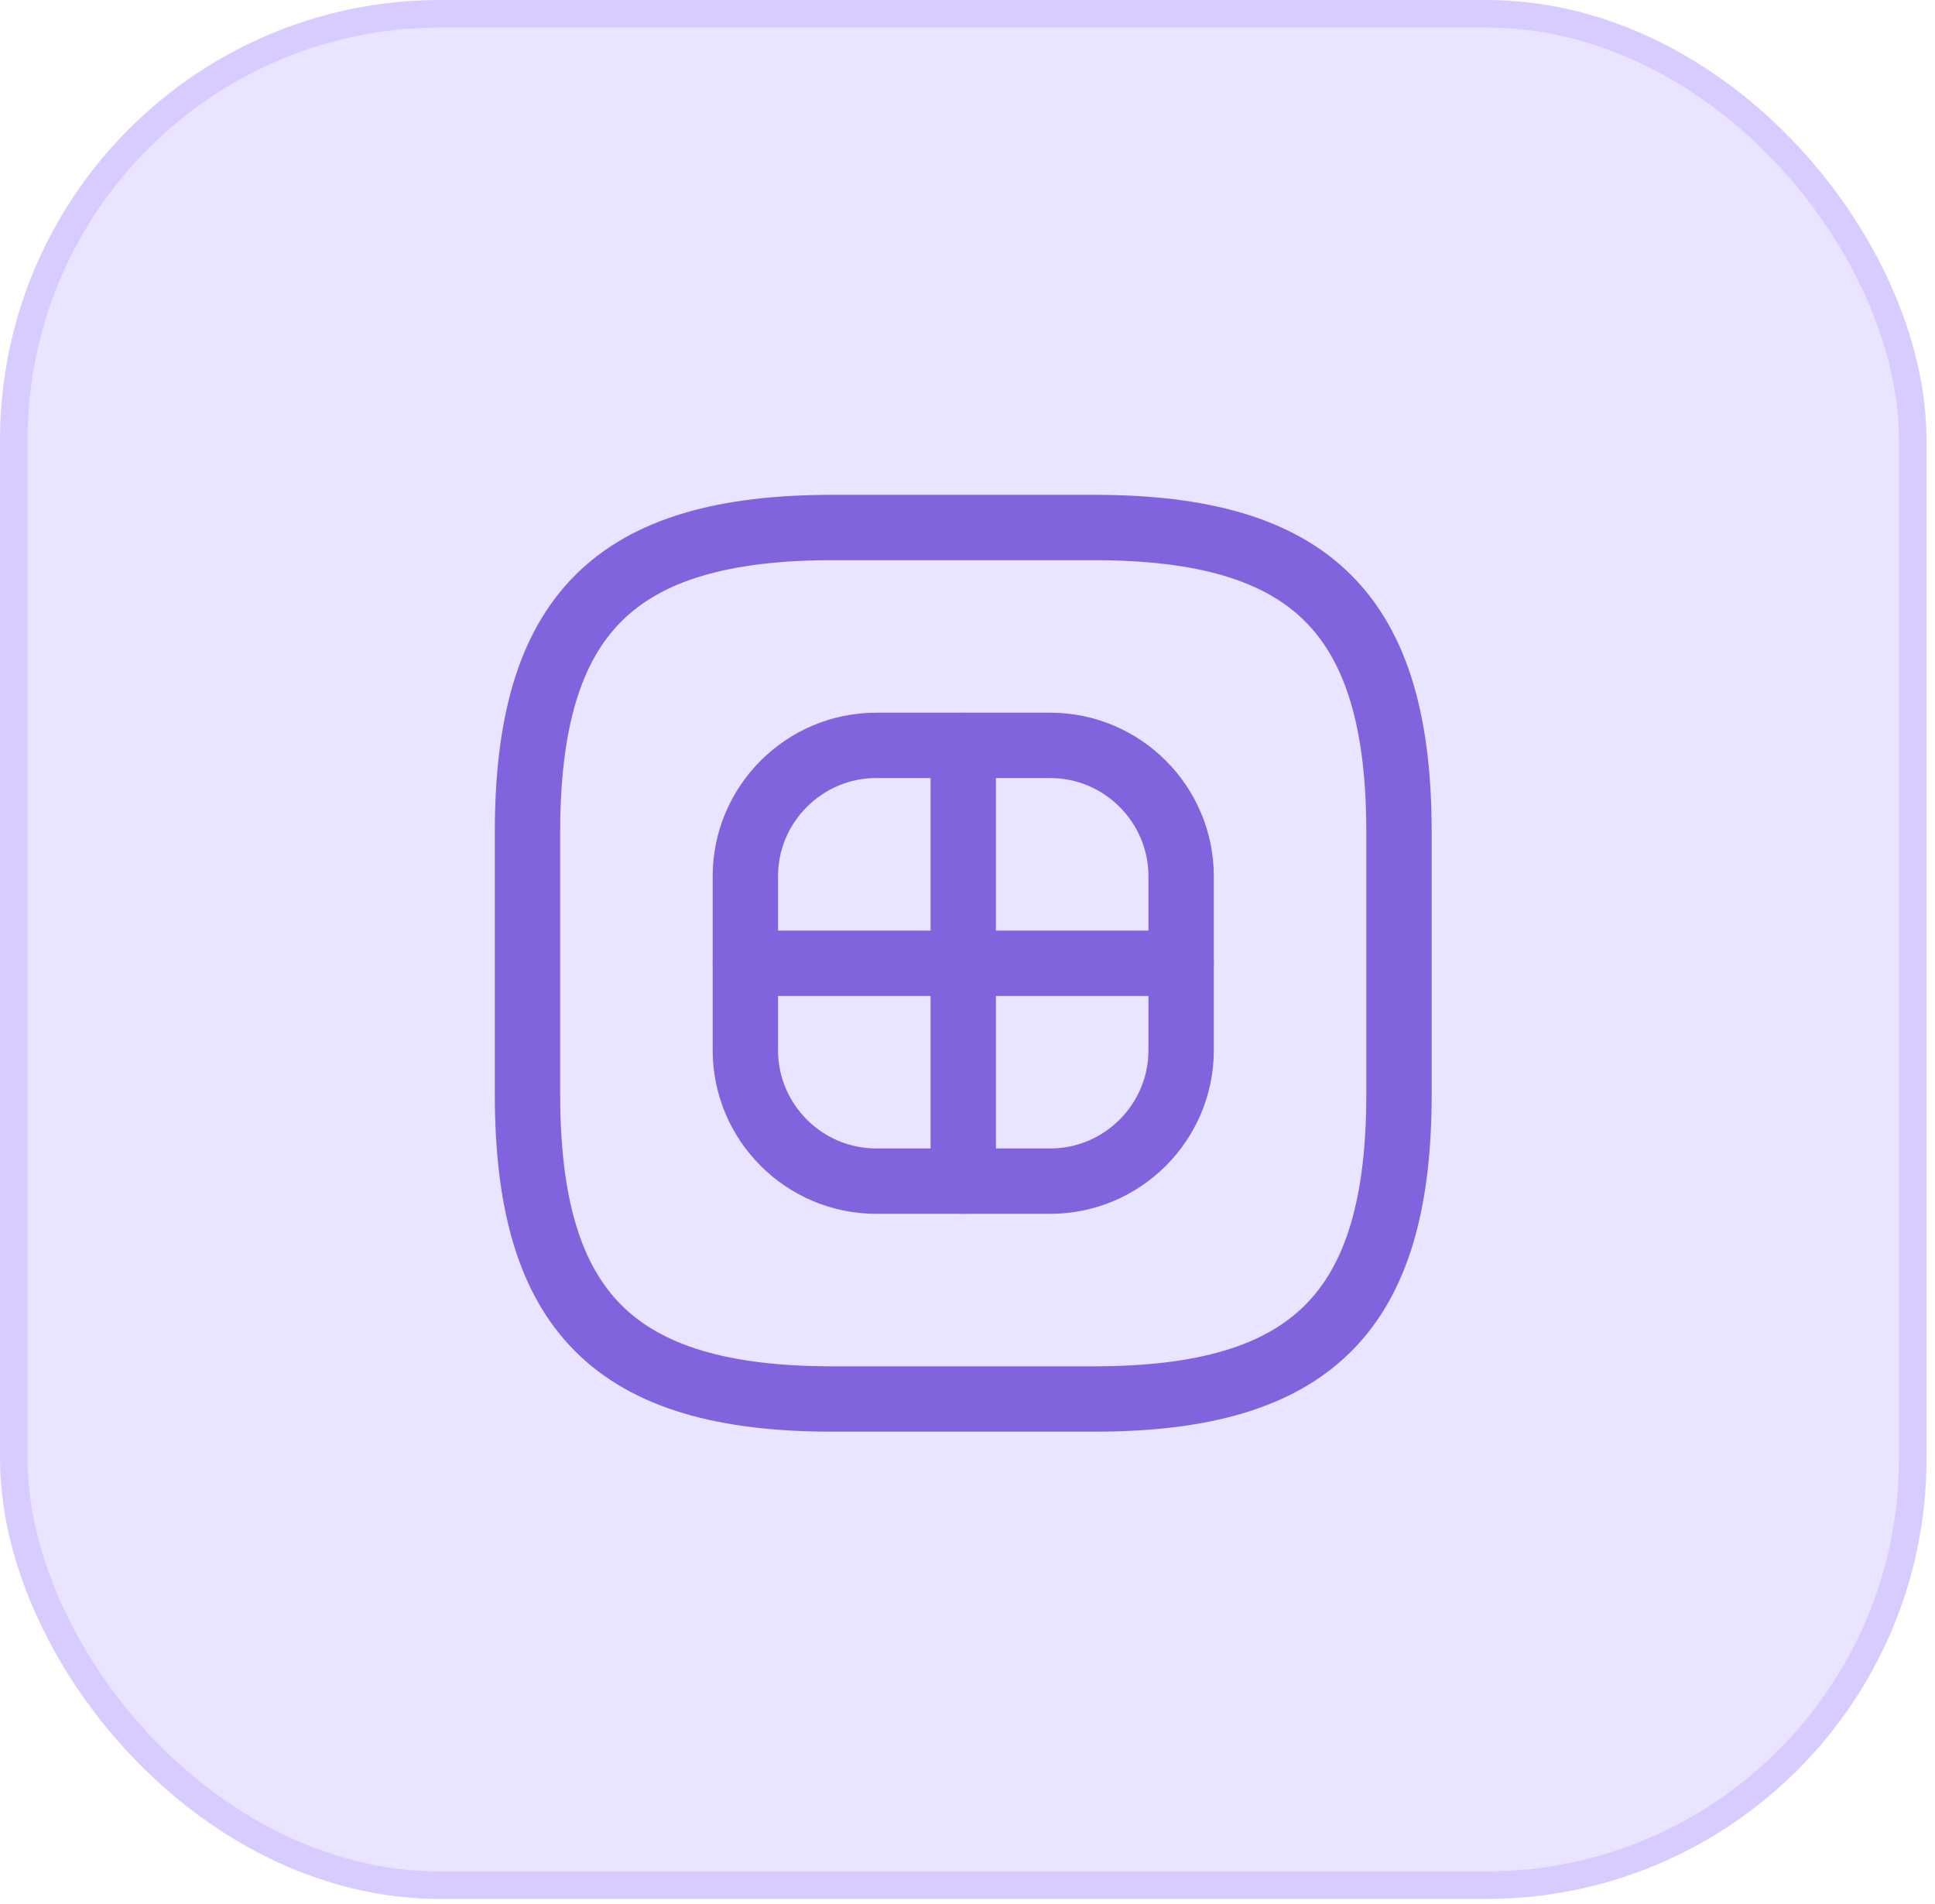
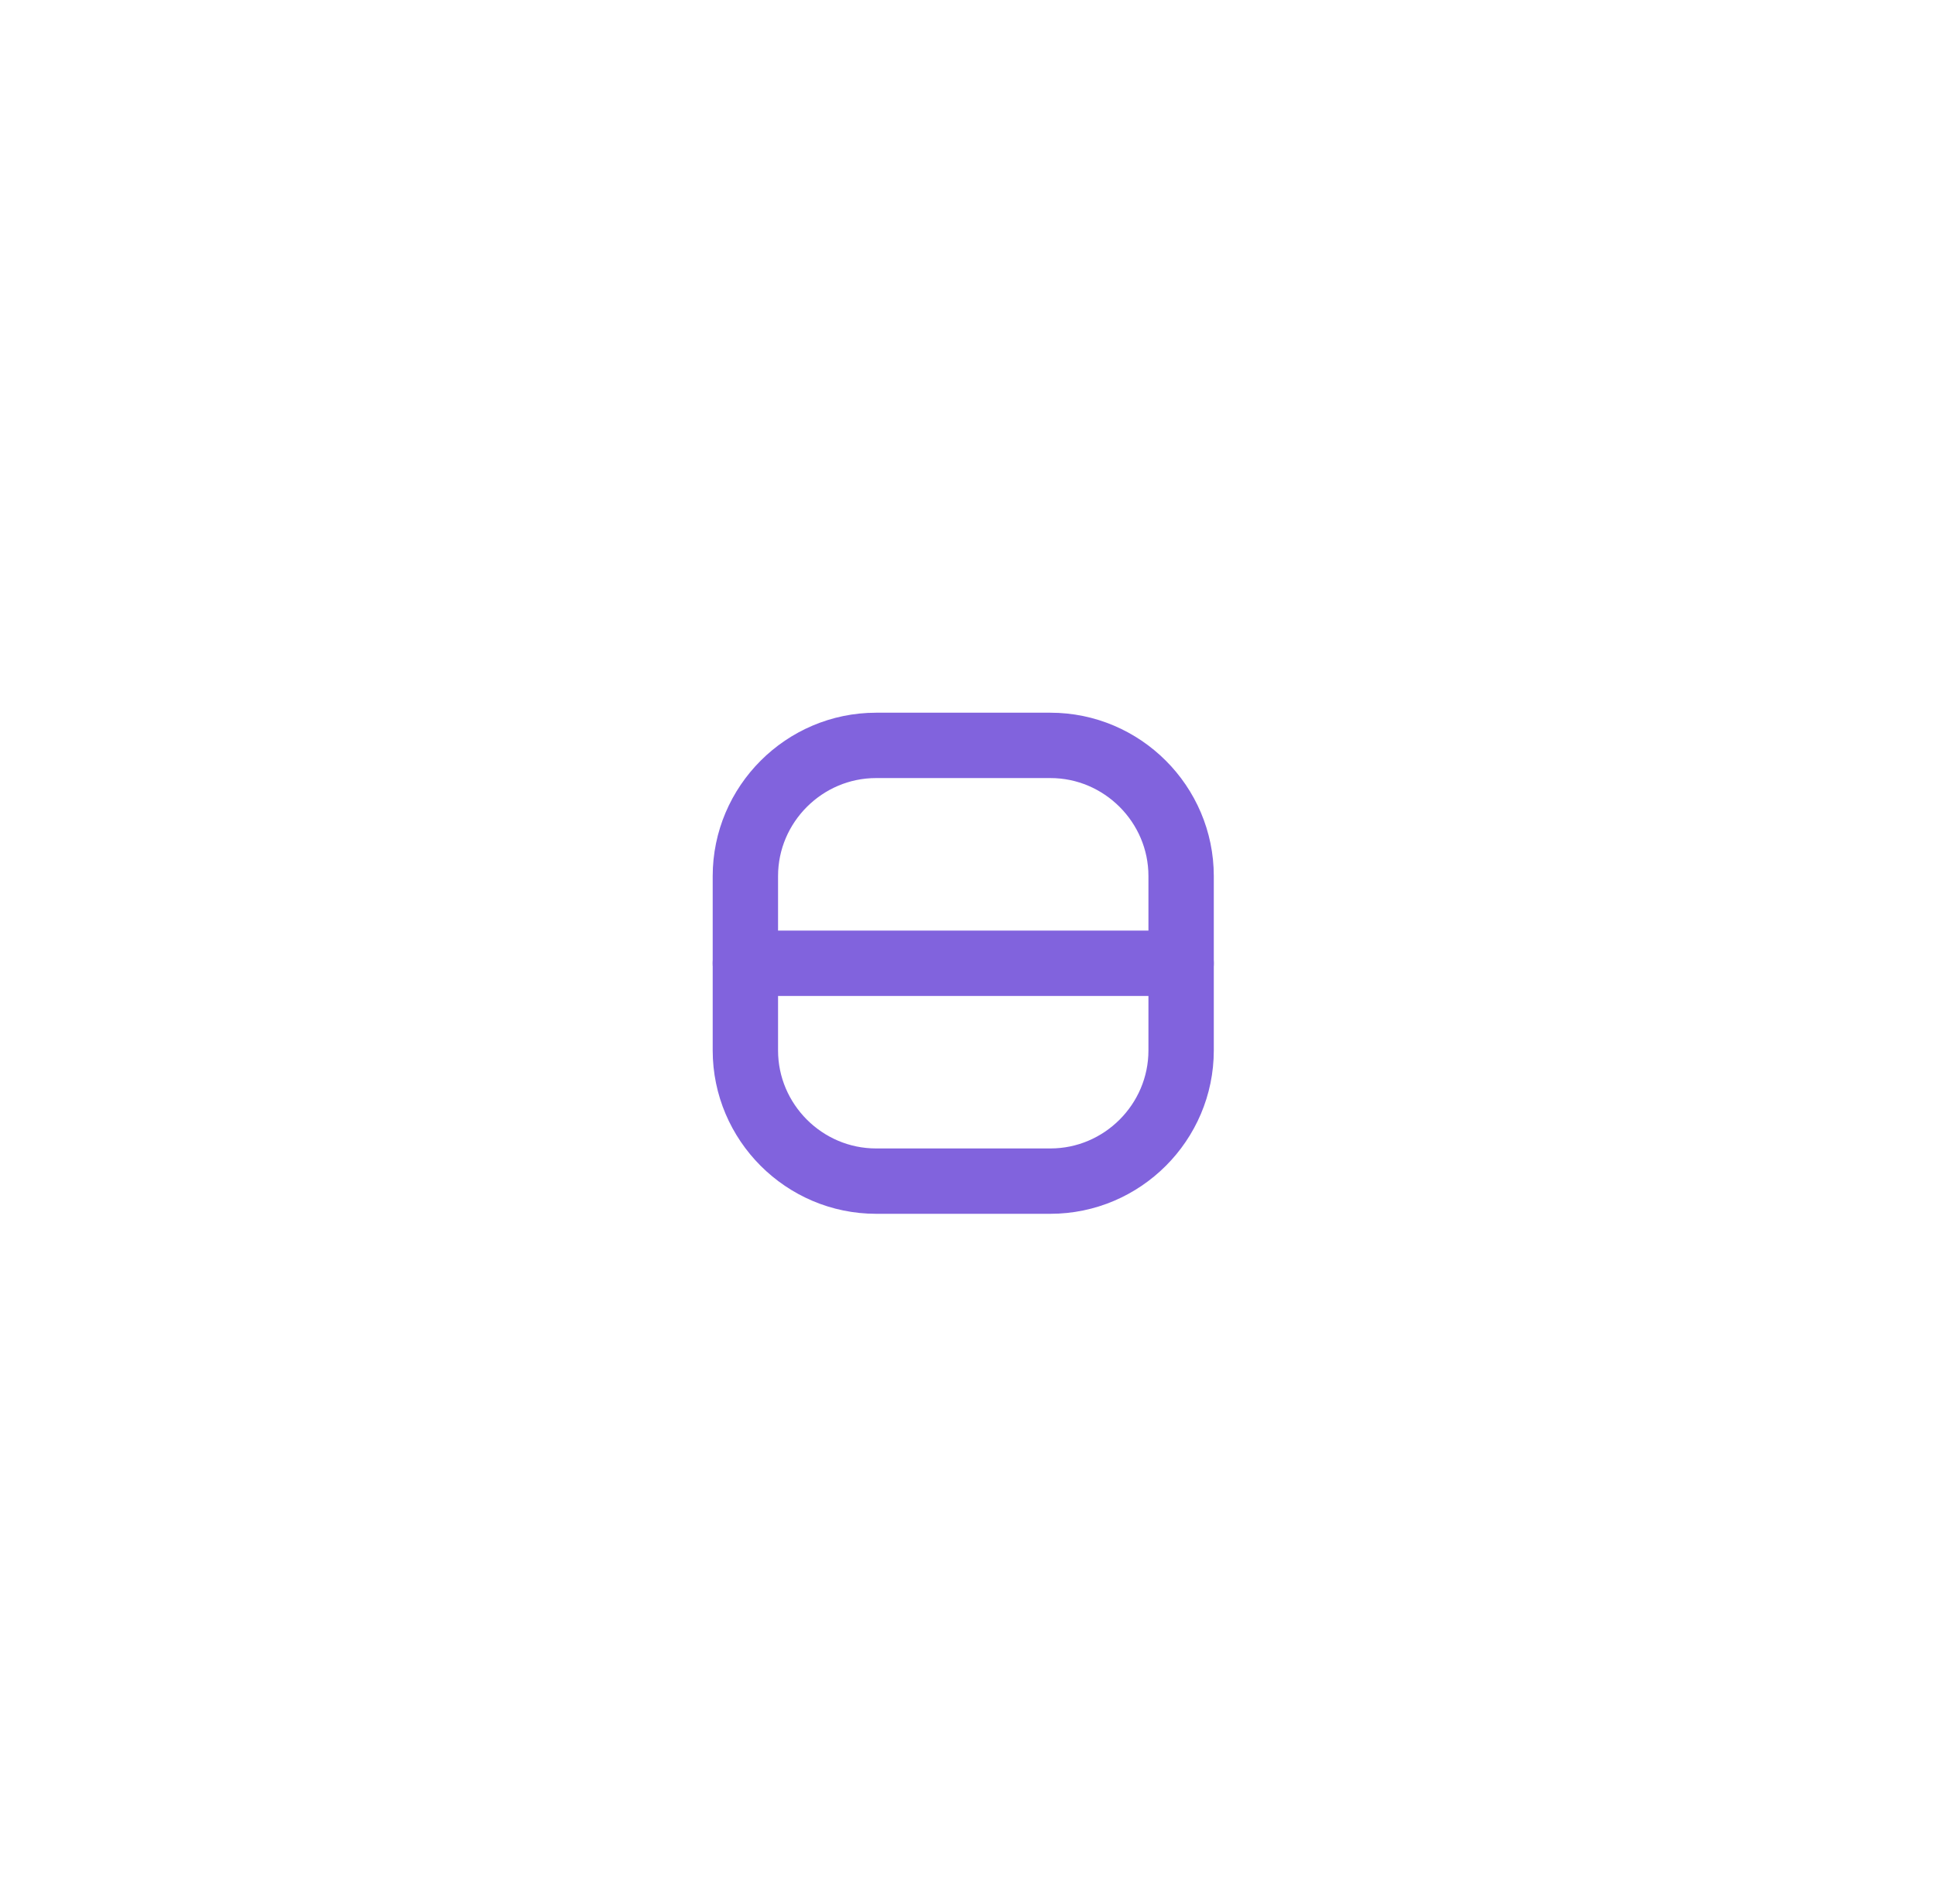
<svg xmlns="http://www.w3.org/2000/svg" width="63" height="62" viewBox="0 0 63 62" fill="none">
-   <rect x="0.448" y="0.448" width="61.828" height="60.932" rx="13.889" fill="#E9E4FF" stroke="#D8CBFF" stroke-width="0.896" />
-   <path d="M27.105 45.55H35.618C42.712 45.55 45.549 42.713 45.549 35.619V27.106C45.549 20.012 42.712 17.175 35.618 17.175H27.105C20.011 17.175 17.174 20.012 17.174 27.106V35.619C17.174 42.713 20.011 45.55 27.105 45.55Z" stroke="#8163DD" stroke-width="2.128" stroke-linecap="round" stroke-linejoin="round" />
  <path d="M28.524 38.456H34.199C36.54 38.456 38.455 36.541 38.455 34.2V28.525C38.455 26.184 36.54 24.269 34.199 24.269H28.524C26.183 24.269 24.268 26.184 24.268 28.525V34.2C24.268 36.541 26.183 38.456 28.524 38.456Z" stroke="#8163DD" stroke-width="2.128" stroke-linecap="round" stroke-linejoin="round" />
-   <path d="M31.362 24.269V38.456" stroke="#8163DD" stroke-width="2.128" stroke-linecap="round" stroke-linejoin="round" />
  <path d="M24.268 31.363H38.455" stroke="#8163DD" stroke-width="2.128" stroke-linecap="round" stroke-linejoin="round" />
</svg>